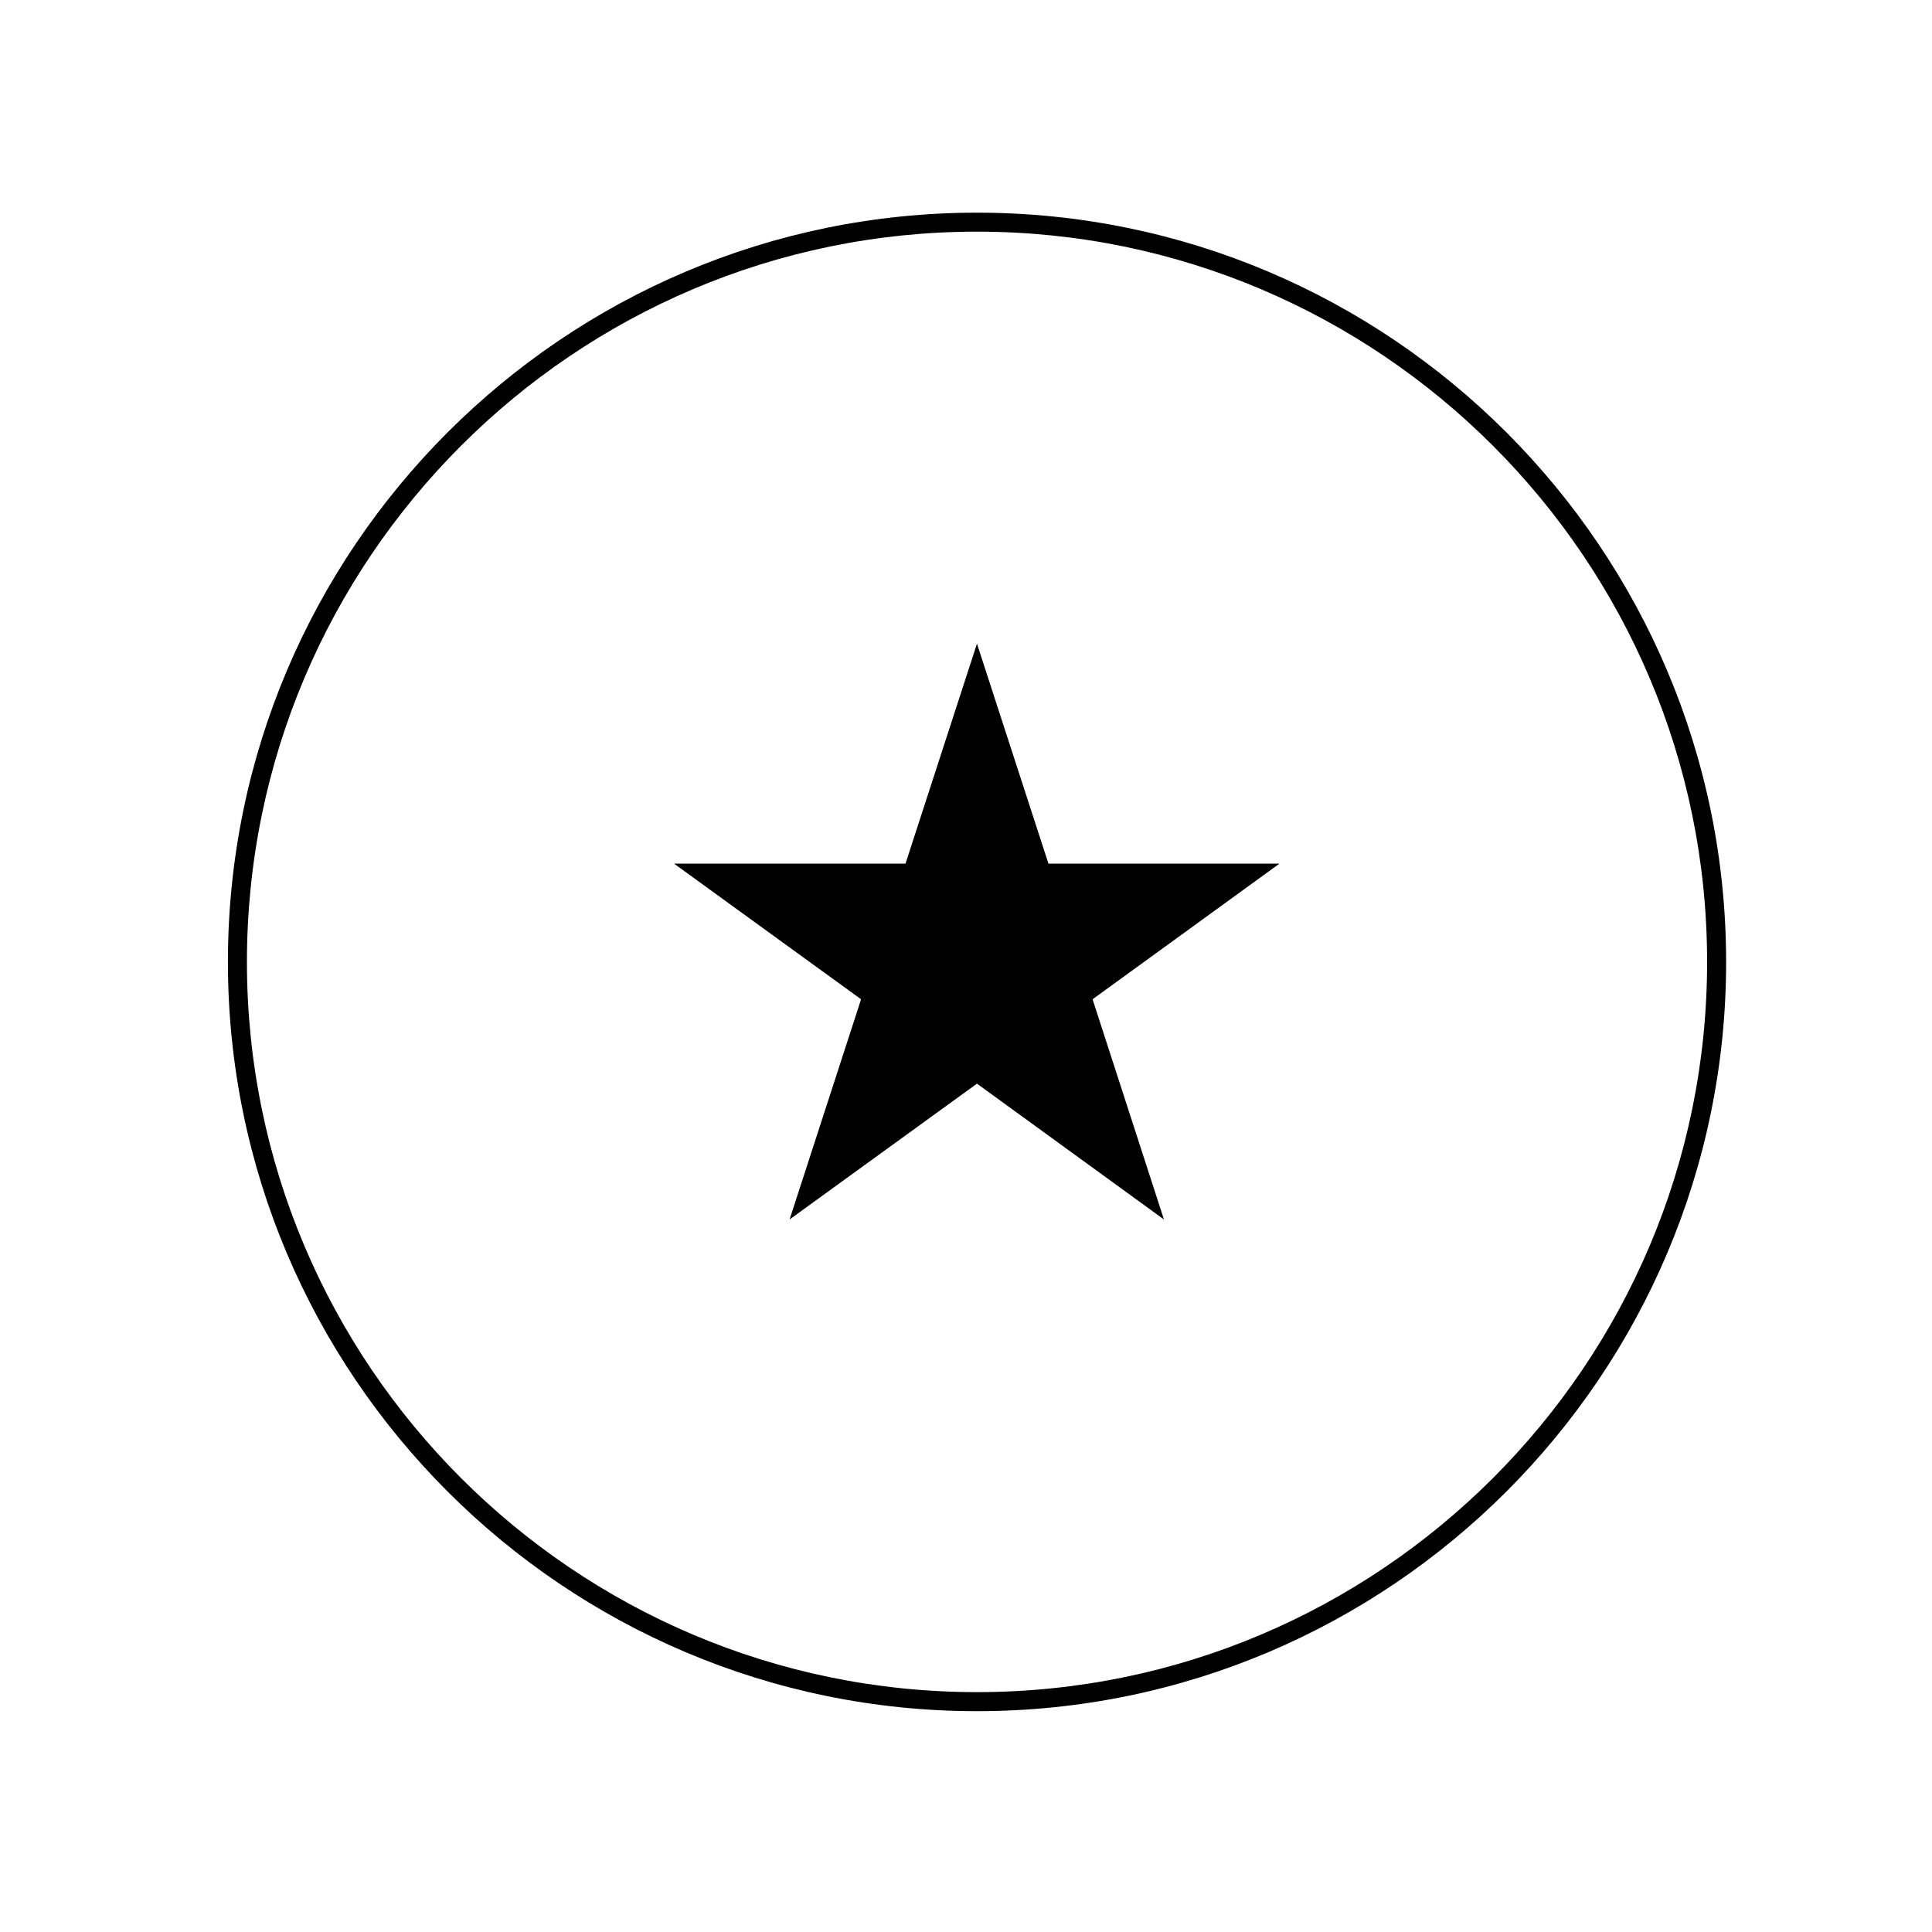
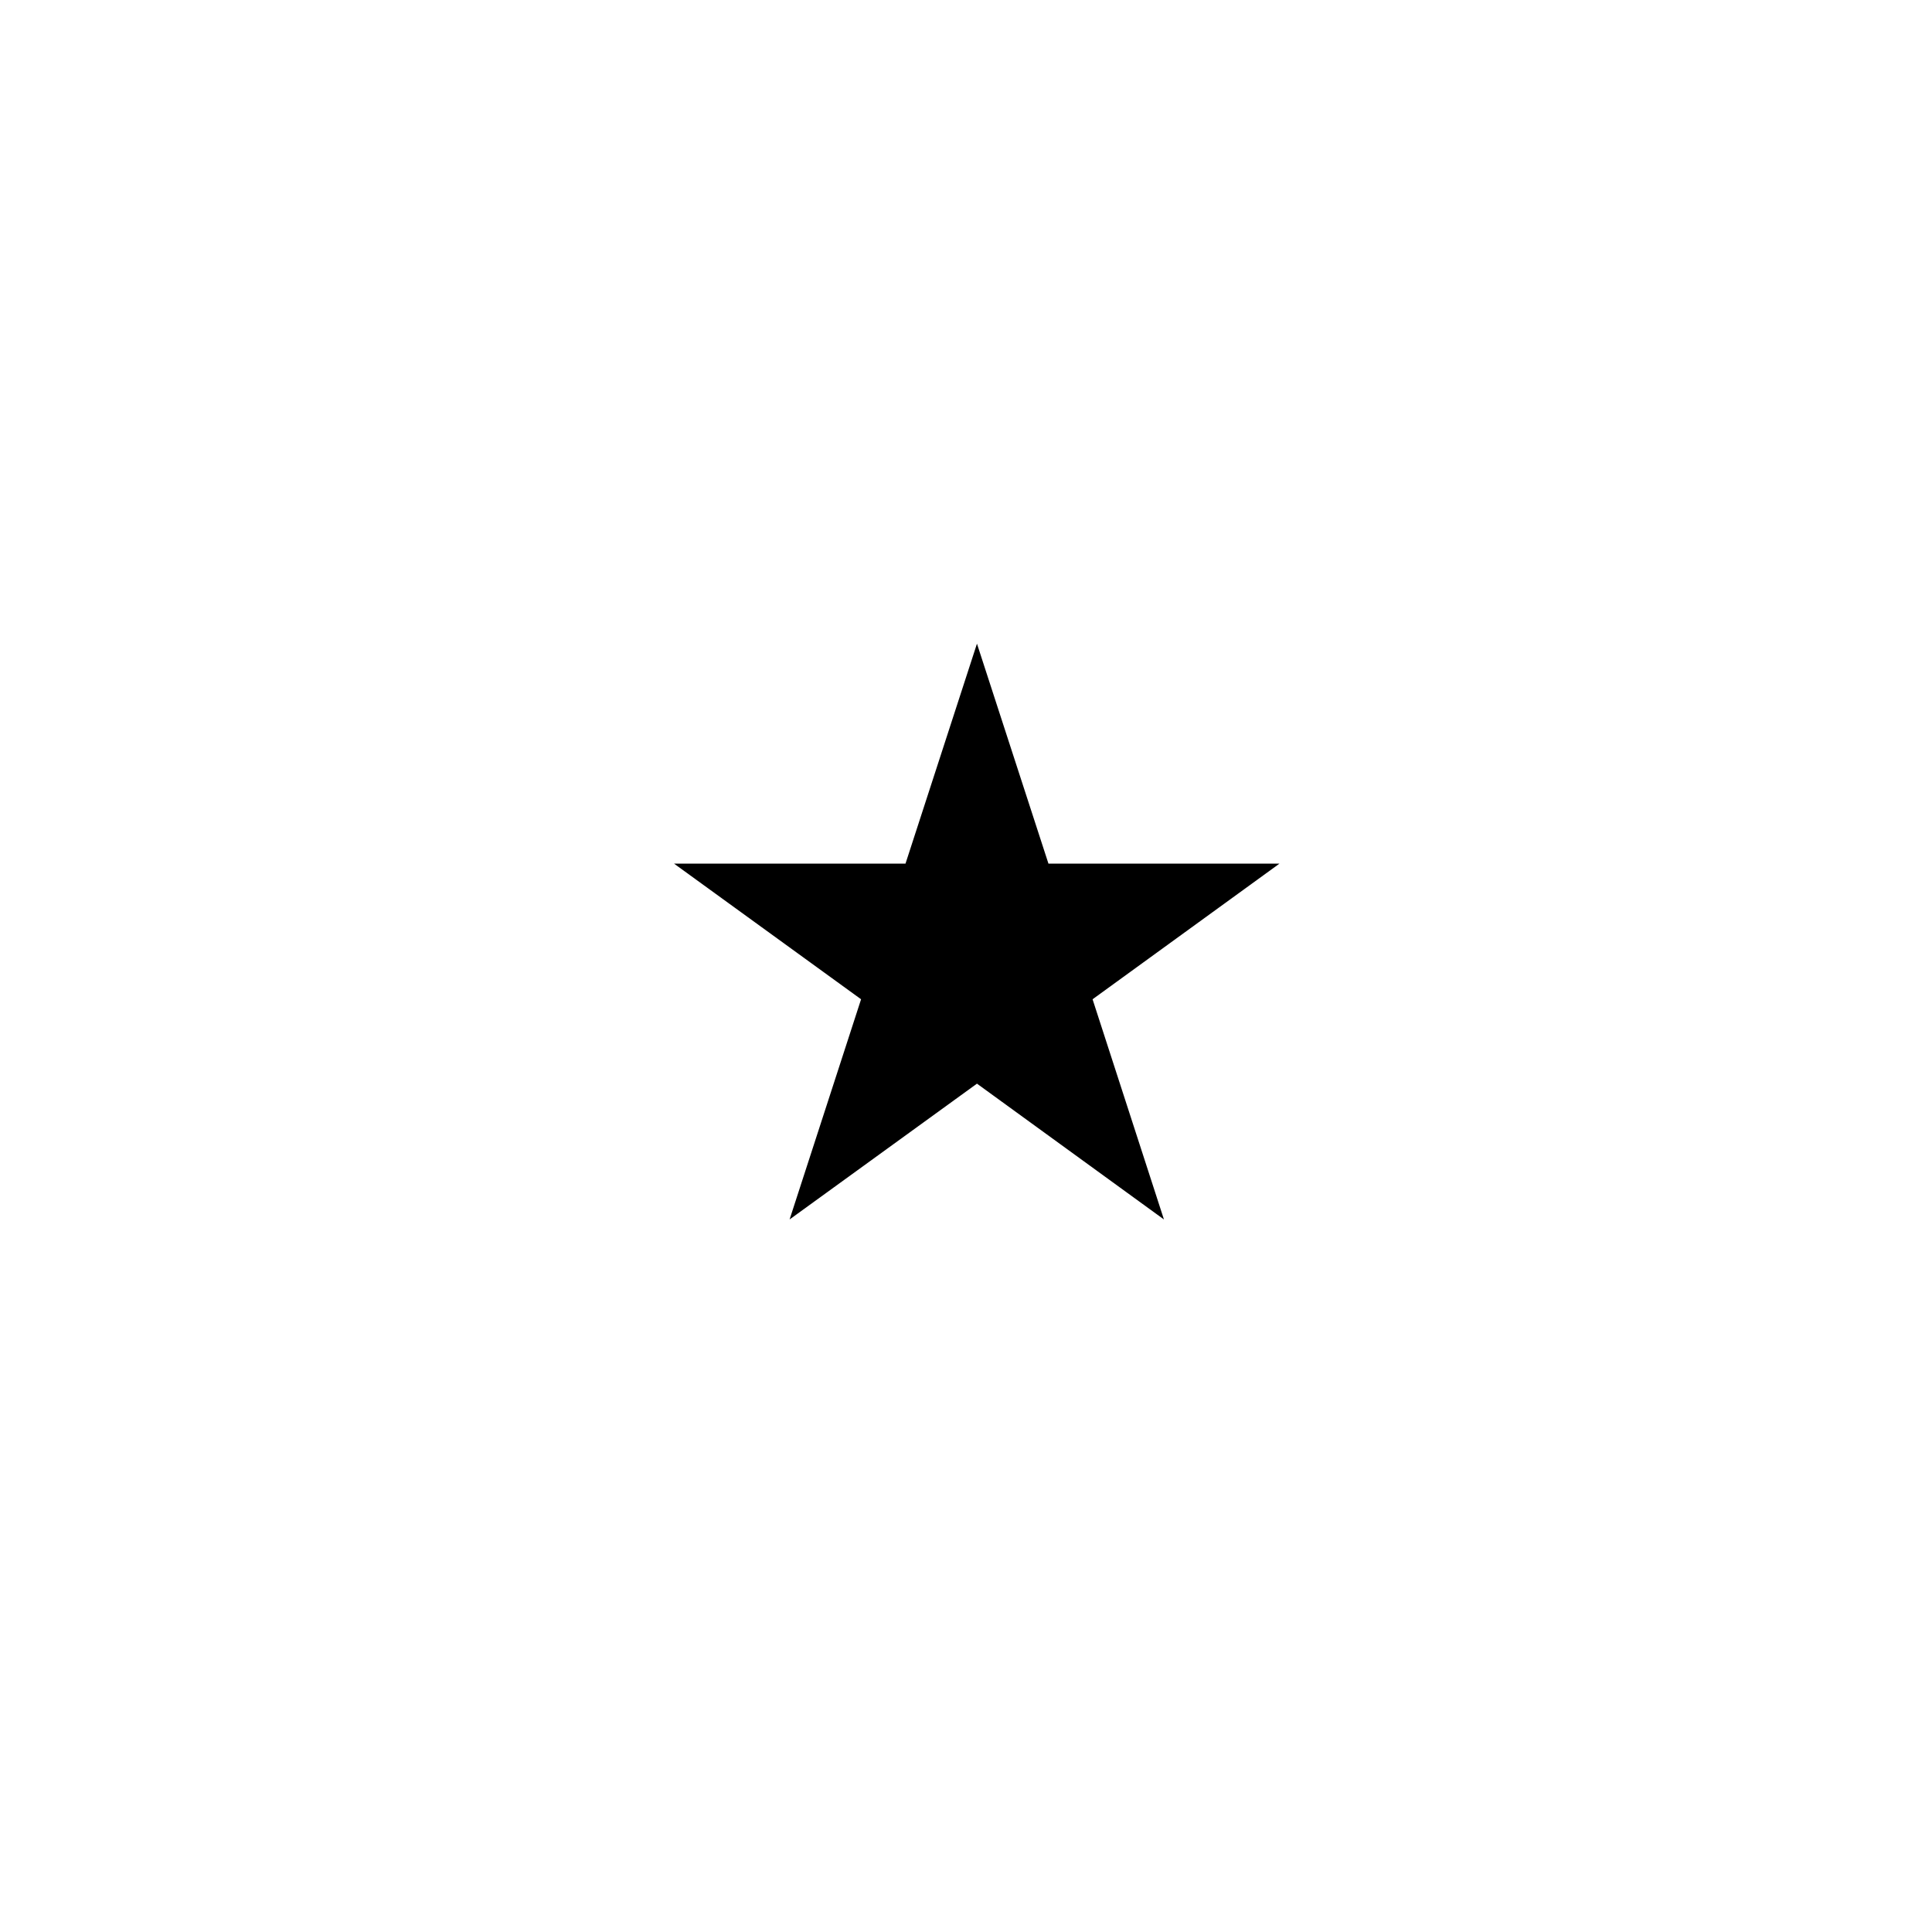
<svg xmlns="http://www.w3.org/2000/svg" fill="#000000" width="800px" height="800px" version="1.1" viewBox="144 144 512 512">
  <g>
-     <path d="m402.91 597.48c109.47 0 198.53-89.062 198.53-198.53 0-109.5-89.059-198.59-198.53-198.59-109.46 0-198.51 89.09-198.51 198.59 0 109.47 89.055 198.53 198.51 198.53zm0-392.09c106.69 0 193.49 86.828 193.49 193.55 0 106.7-86.801 193.49-193.49 193.49-106.68 0-193.47-86.801-193.47-193.49 0-106.73 86.793-193.55 193.47-193.55z" />
    <path d="m353.25 467.17 49.656-35.992 49.551 35.992-18.914-58.352 49.531-35.949h-61.223l-18.945-58.289-18.938 58.289h-61.344l49.57 35.949z" />
  </g>
</svg>